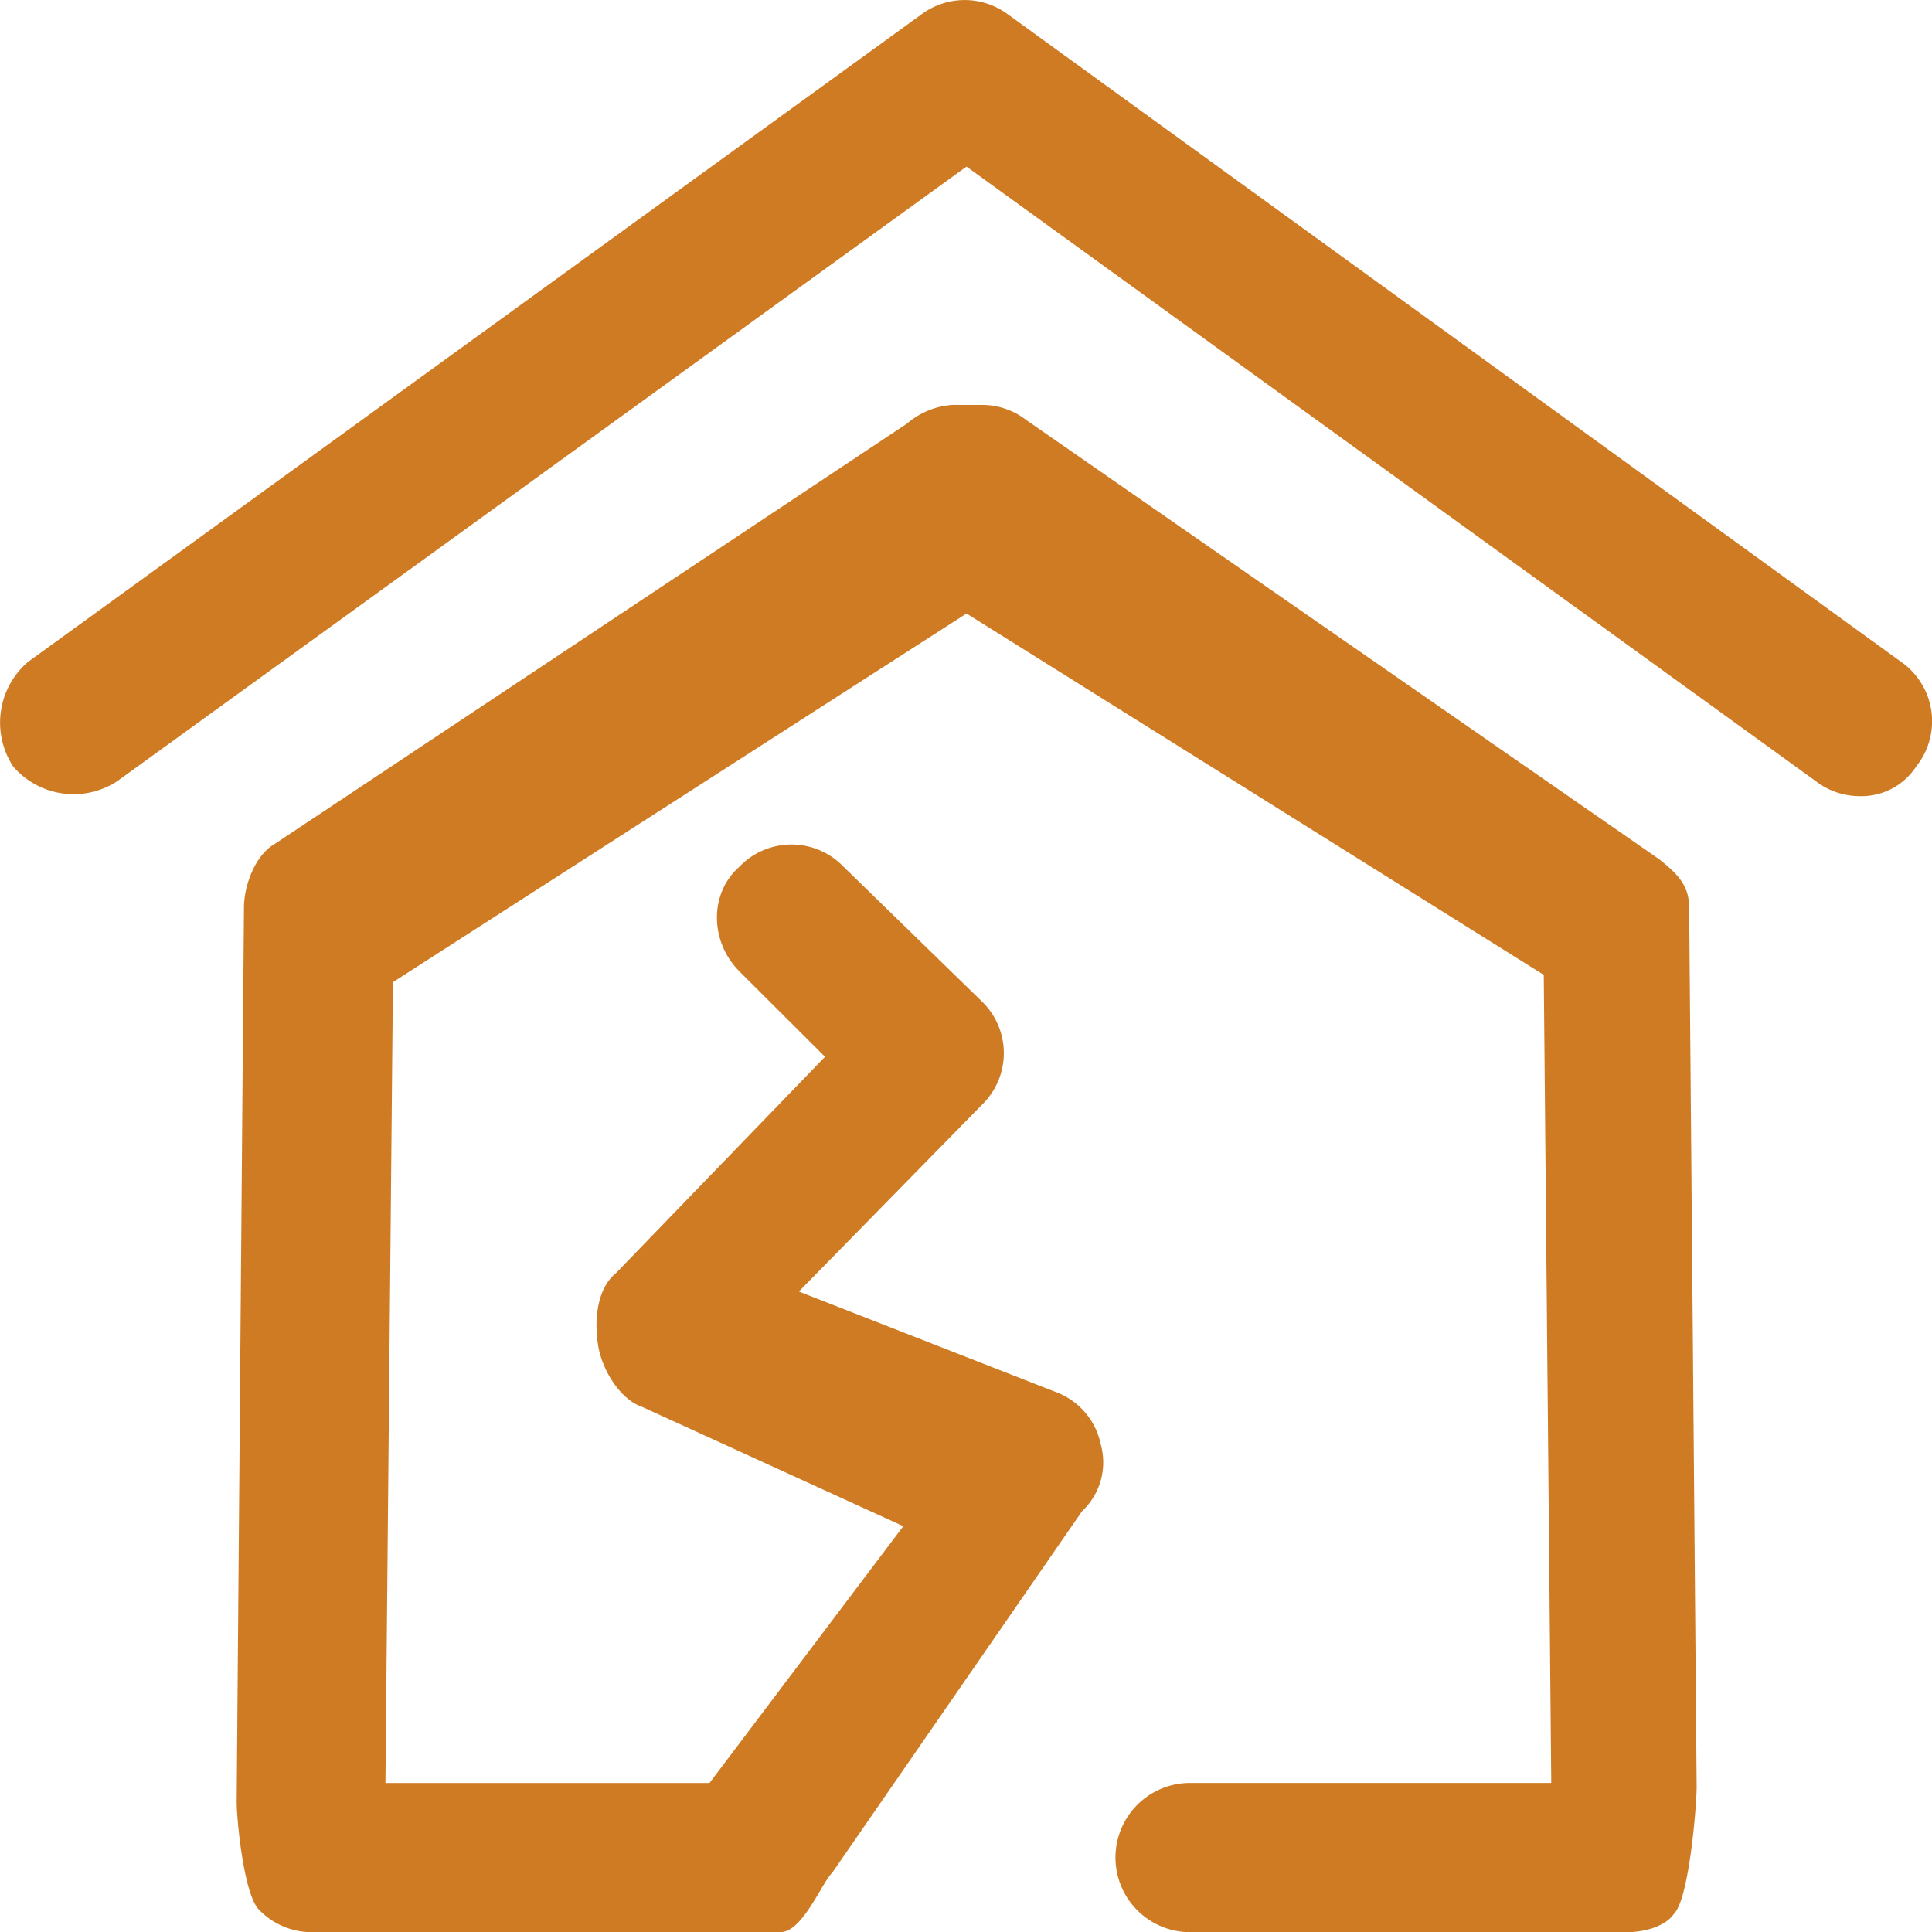
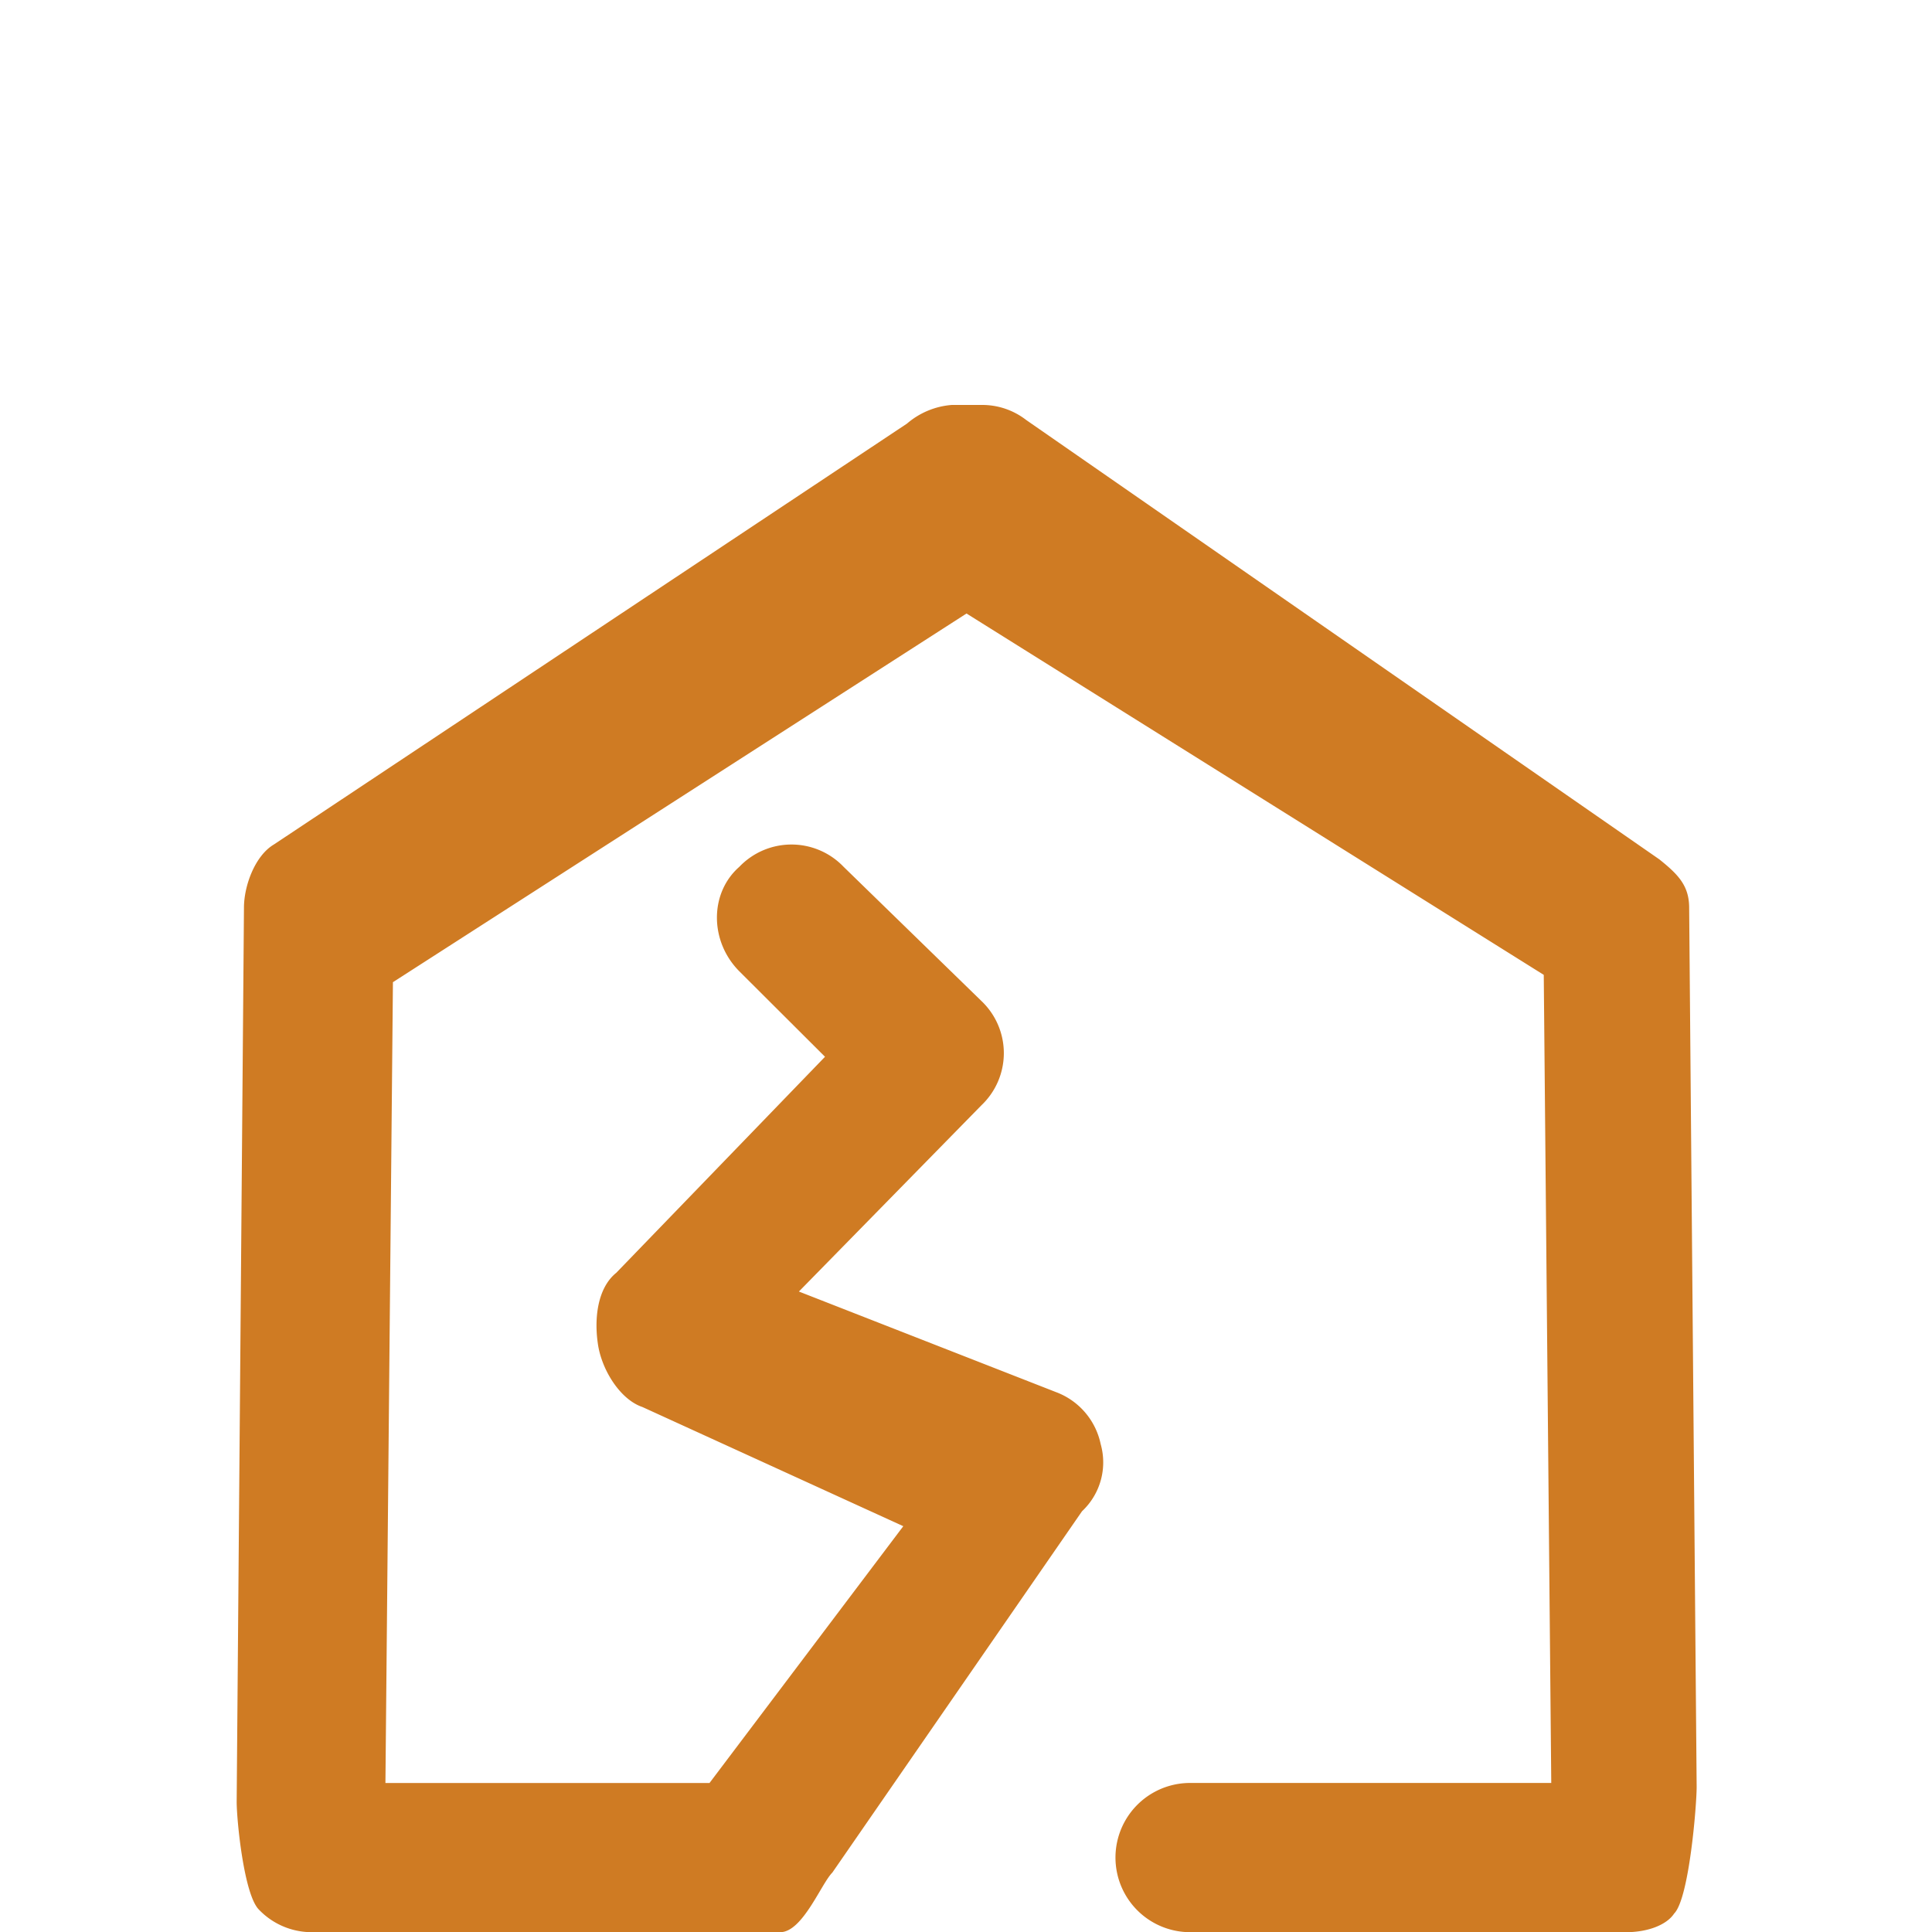
<svg xmlns="http://www.w3.org/2000/svg" width="201.982" height="202" viewBox="0 0 201.982 202">
  <g id="Earthquake" transform="translate(0)">
    <path id="Path_127" data-name="Path 127" d="M161.623,678.176H116.066a7.8,7.8,0,0,1,0-15.6h37.759l-.784-84.482L92.693,540.316,32.727,578.859l-.784,83.72H65.825l20.258-26.846L58.811,623.274c-2.331-.784-4.28-3.9-4.661-6.633-.4-2.734,0-5.849,1.927-7.4L77.9,586.657l-8.964-8.941c-3.115-3.137-3.115-8.179,0-10.913a7.541,7.541,0,0,1,10.913,0l14.409,14.028a7.515,7.515,0,0,1,0,10.891L75.169,611.2l26.868,10.51a7.427,7.427,0,0,1,4.683,5.445,7,7,0,0,1-1.95,7.014L78.665,671.946c-1.165,1.165-3.115,6.23-5.445,6.23H24.167a7.624,7.624,0,0,1-5.445-2.353c-1.569-1.546-2.331-9.344-2.331-11.294l.762-93.445c0-2.331,1.165-5.445,3.115-6.611l66.2-44.011a8.144,8.144,0,0,1,4.683-1.95h3.115a7.486,7.486,0,0,1,4.661,1.569l66.2,45.939c1.95,1.568,3.115,2.734,3.115,5.064l.784,91.9c0,1.927-.784,11.675-2.353,13.244-.762,1.165-2.711,1.95-5.042,1.95" transform="translate(8.352 -476.176)" fill="#cf7b23" />
-     <path id="Path_128" data-name="Path 128" d="M206.568,594.364a7.486,7.486,0,0,1-4.661-1.569l-88.785-64.247L24.338,592.8a8.337,8.337,0,0,1-10.891-1.546,8.367,8.367,0,0,1,1.546-10.913l93.468-67.742a7.565,7.565,0,0,1,8.941,0l93.446,67.742a7.566,7.566,0,0,1,1.569,10.913,6.849,6.849,0,0,1-5.849,3.115" transform="translate(-12.078 -511.132)" fill="#cf7b23" />
  </g>
</svg>